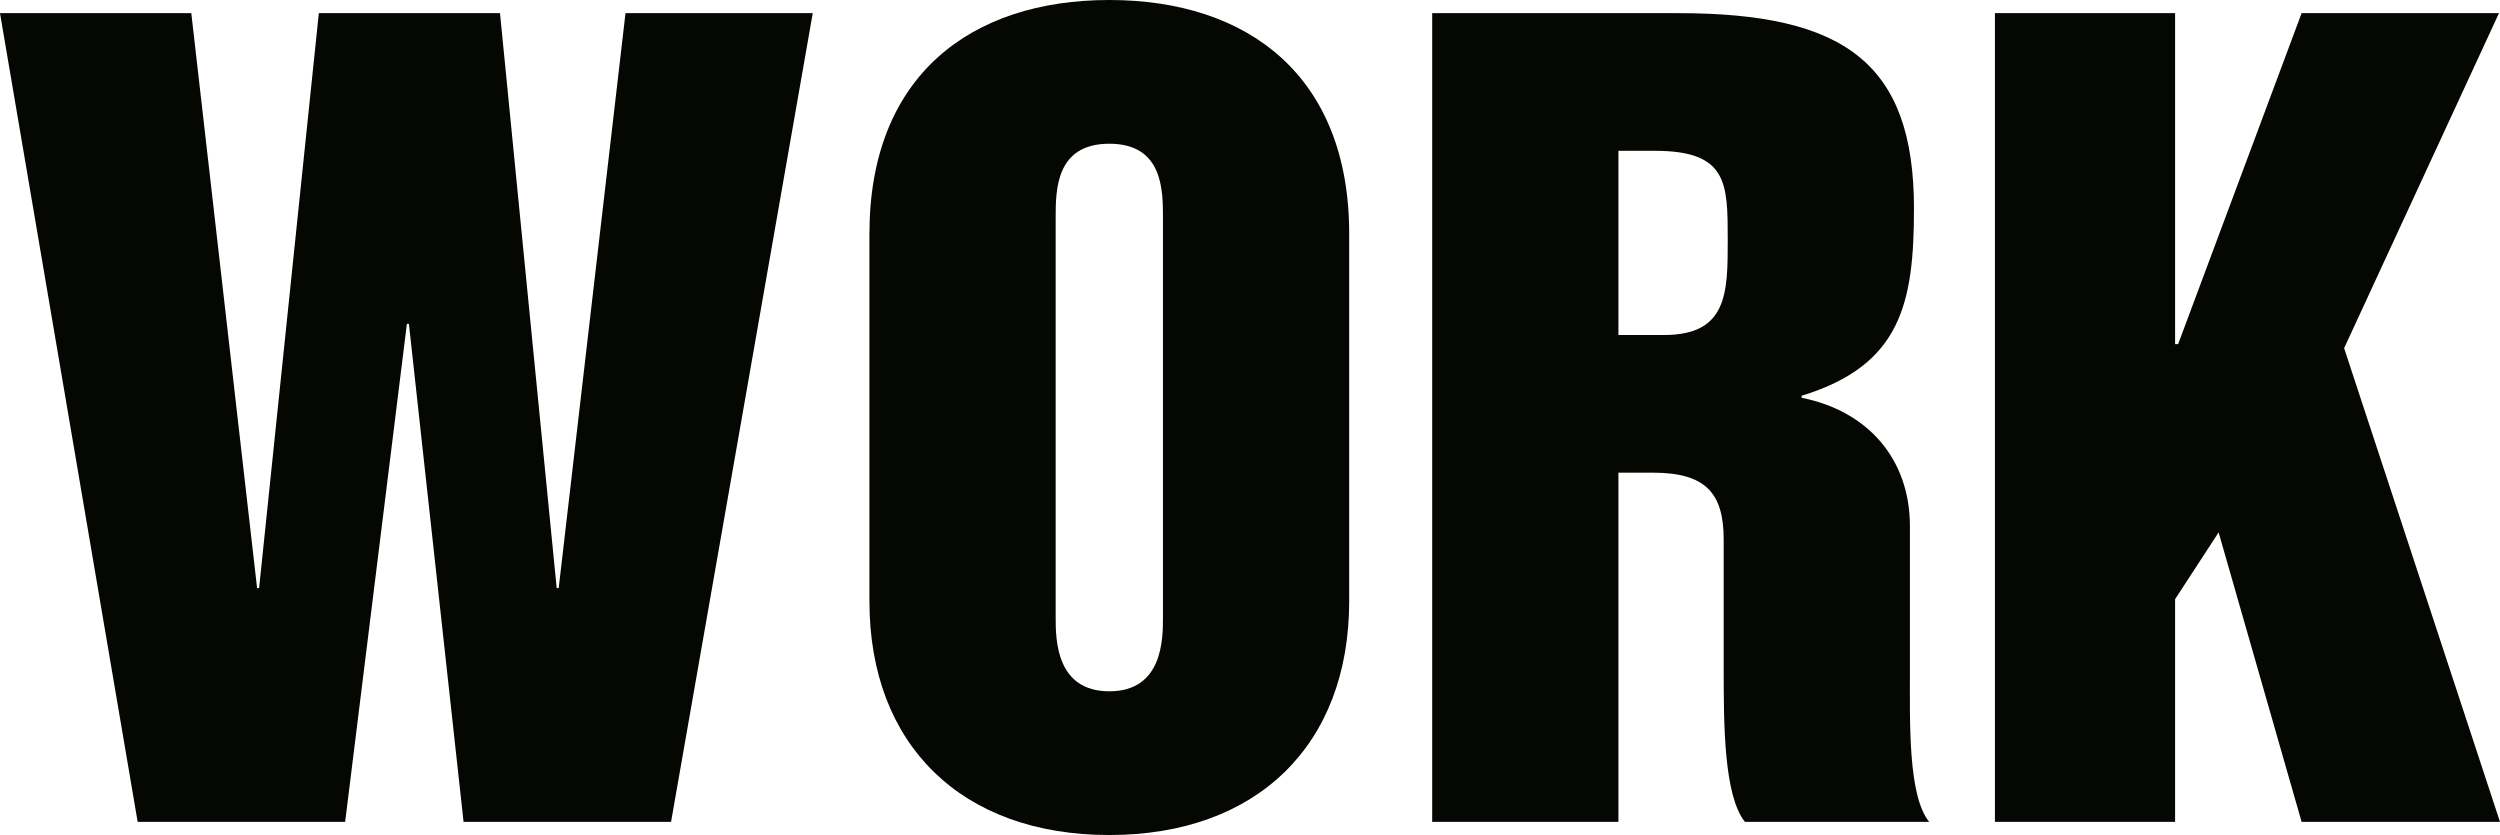
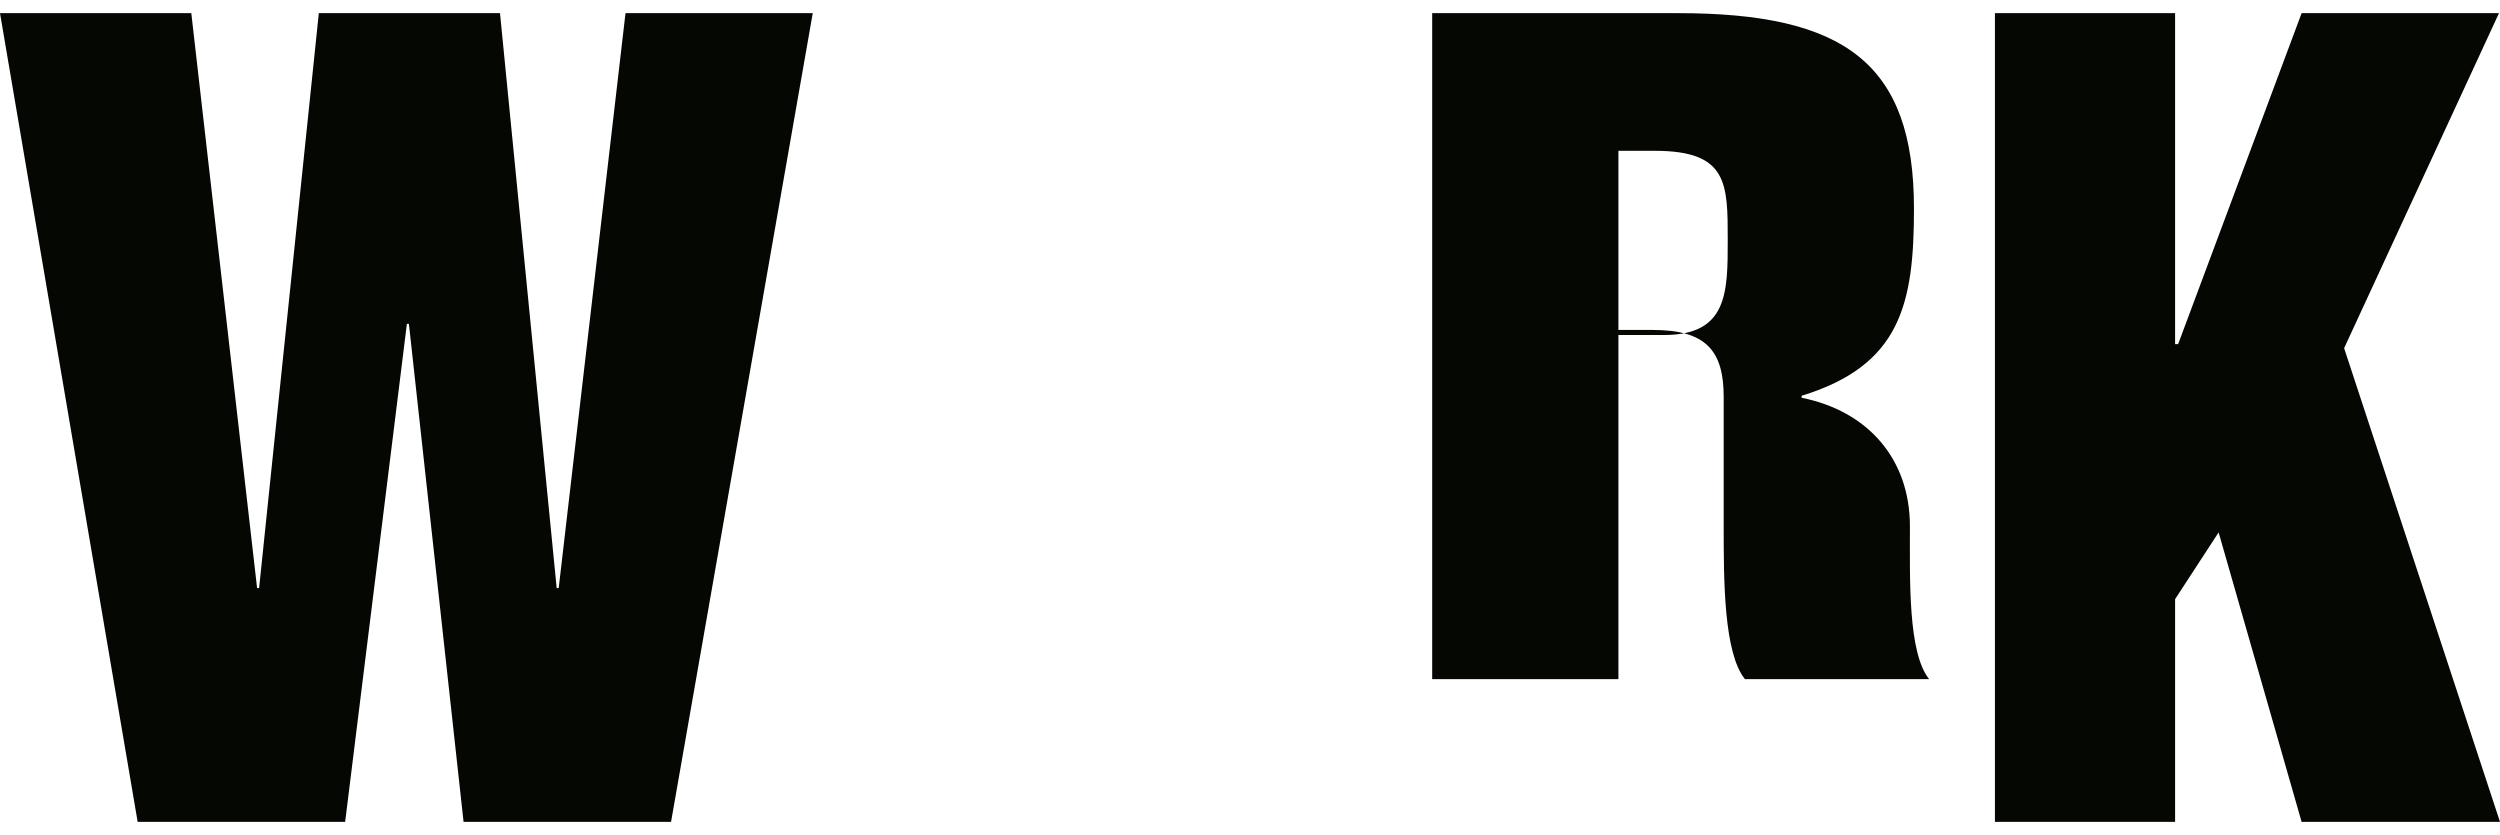
<svg xmlns="http://www.w3.org/2000/svg" id="Layer_2" viewBox="0 0 148.2 49.5">
  <defs>
    <style>.cls-1{fill:#050703}</style>
  </defs>
  <g id="Layer_1-2">
    <path class="cls-1" d="M0,.78h11.34l3.9,34.08h.12L18.9.78h10.74l3.36,34.08h.12L37.08.78h11.1l-8.4,47.94h-12.3l-3.24-29.52h-.12l-3.66,29.52h-12.3L0,.78Z" />
-     <path class="cls-1" d="M51.54,13.86c0-9.36,6-13.86,14.22-13.86s14.22,4.5,14.22,13.86v21.78c0,8.52-5.46,13.86-14.22,13.86s-14.22-5.34-14.22-13.86V13.86ZM62.58,36.6c0,1.26,0,4.38,3.18,4.38s3.18-3.12,3.18-4.38V12.9c0-1.62,0-4.38-3.18-4.38s-3.18,2.76-3.18,4.38v23.7Z" />
-     <path class="cls-1" d="M84.9.78h14.58c9.84,0,13.98,2.94,13.98,11.58,0,5.64-.78,9.3-6.66,11.1v.12c3.9.78,6.42,3.6,6.42,7.62v8.46c0,3.18-.12,7.5,1.14,9.06h-10.92c-1.26-1.56-1.26-5.88-1.26-9.06v-7.68c0-2.76-1.08-3.96-4.2-3.96h-2.04v20.7h-11.04V.78ZM95.94,19.86h2.7c3.78,0,3.78-2.52,3.78-5.64,0-3.36,0-5.28-4.32-5.28h-2.16v10.92Z" />
+     <path class="cls-1" d="M84.9.78h14.58c9.84,0,13.98,2.94,13.98,11.58,0,5.64-.78,9.3-6.66,11.1v.12c3.9.78,6.42,3.6,6.42,7.62c0,3.18-.12,7.5,1.14,9.06h-10.92c-1.26-1.56-1.26-5.88-1.26-9.06v-7.68c0-2.76-1.08-3.96-4.2-3.96h-2.04v20.7h-11.04V.78ZM95.94,19.86h2.7c3.78,0,3.78-2.52,3.78-5.64,0-3.36,0-5.28-4.32-5.28h-2.16v10.92Z" />
    <path class="cls-1" d="M118.26.78h10.68v19.62h.18l7.32-19.62h11.7l-9.18,19.86,9.24,28.08h-11.76l-4.92-17.16-2.58,3.96v13.2h-10.68V.78Z" />
  </g>
</svg>